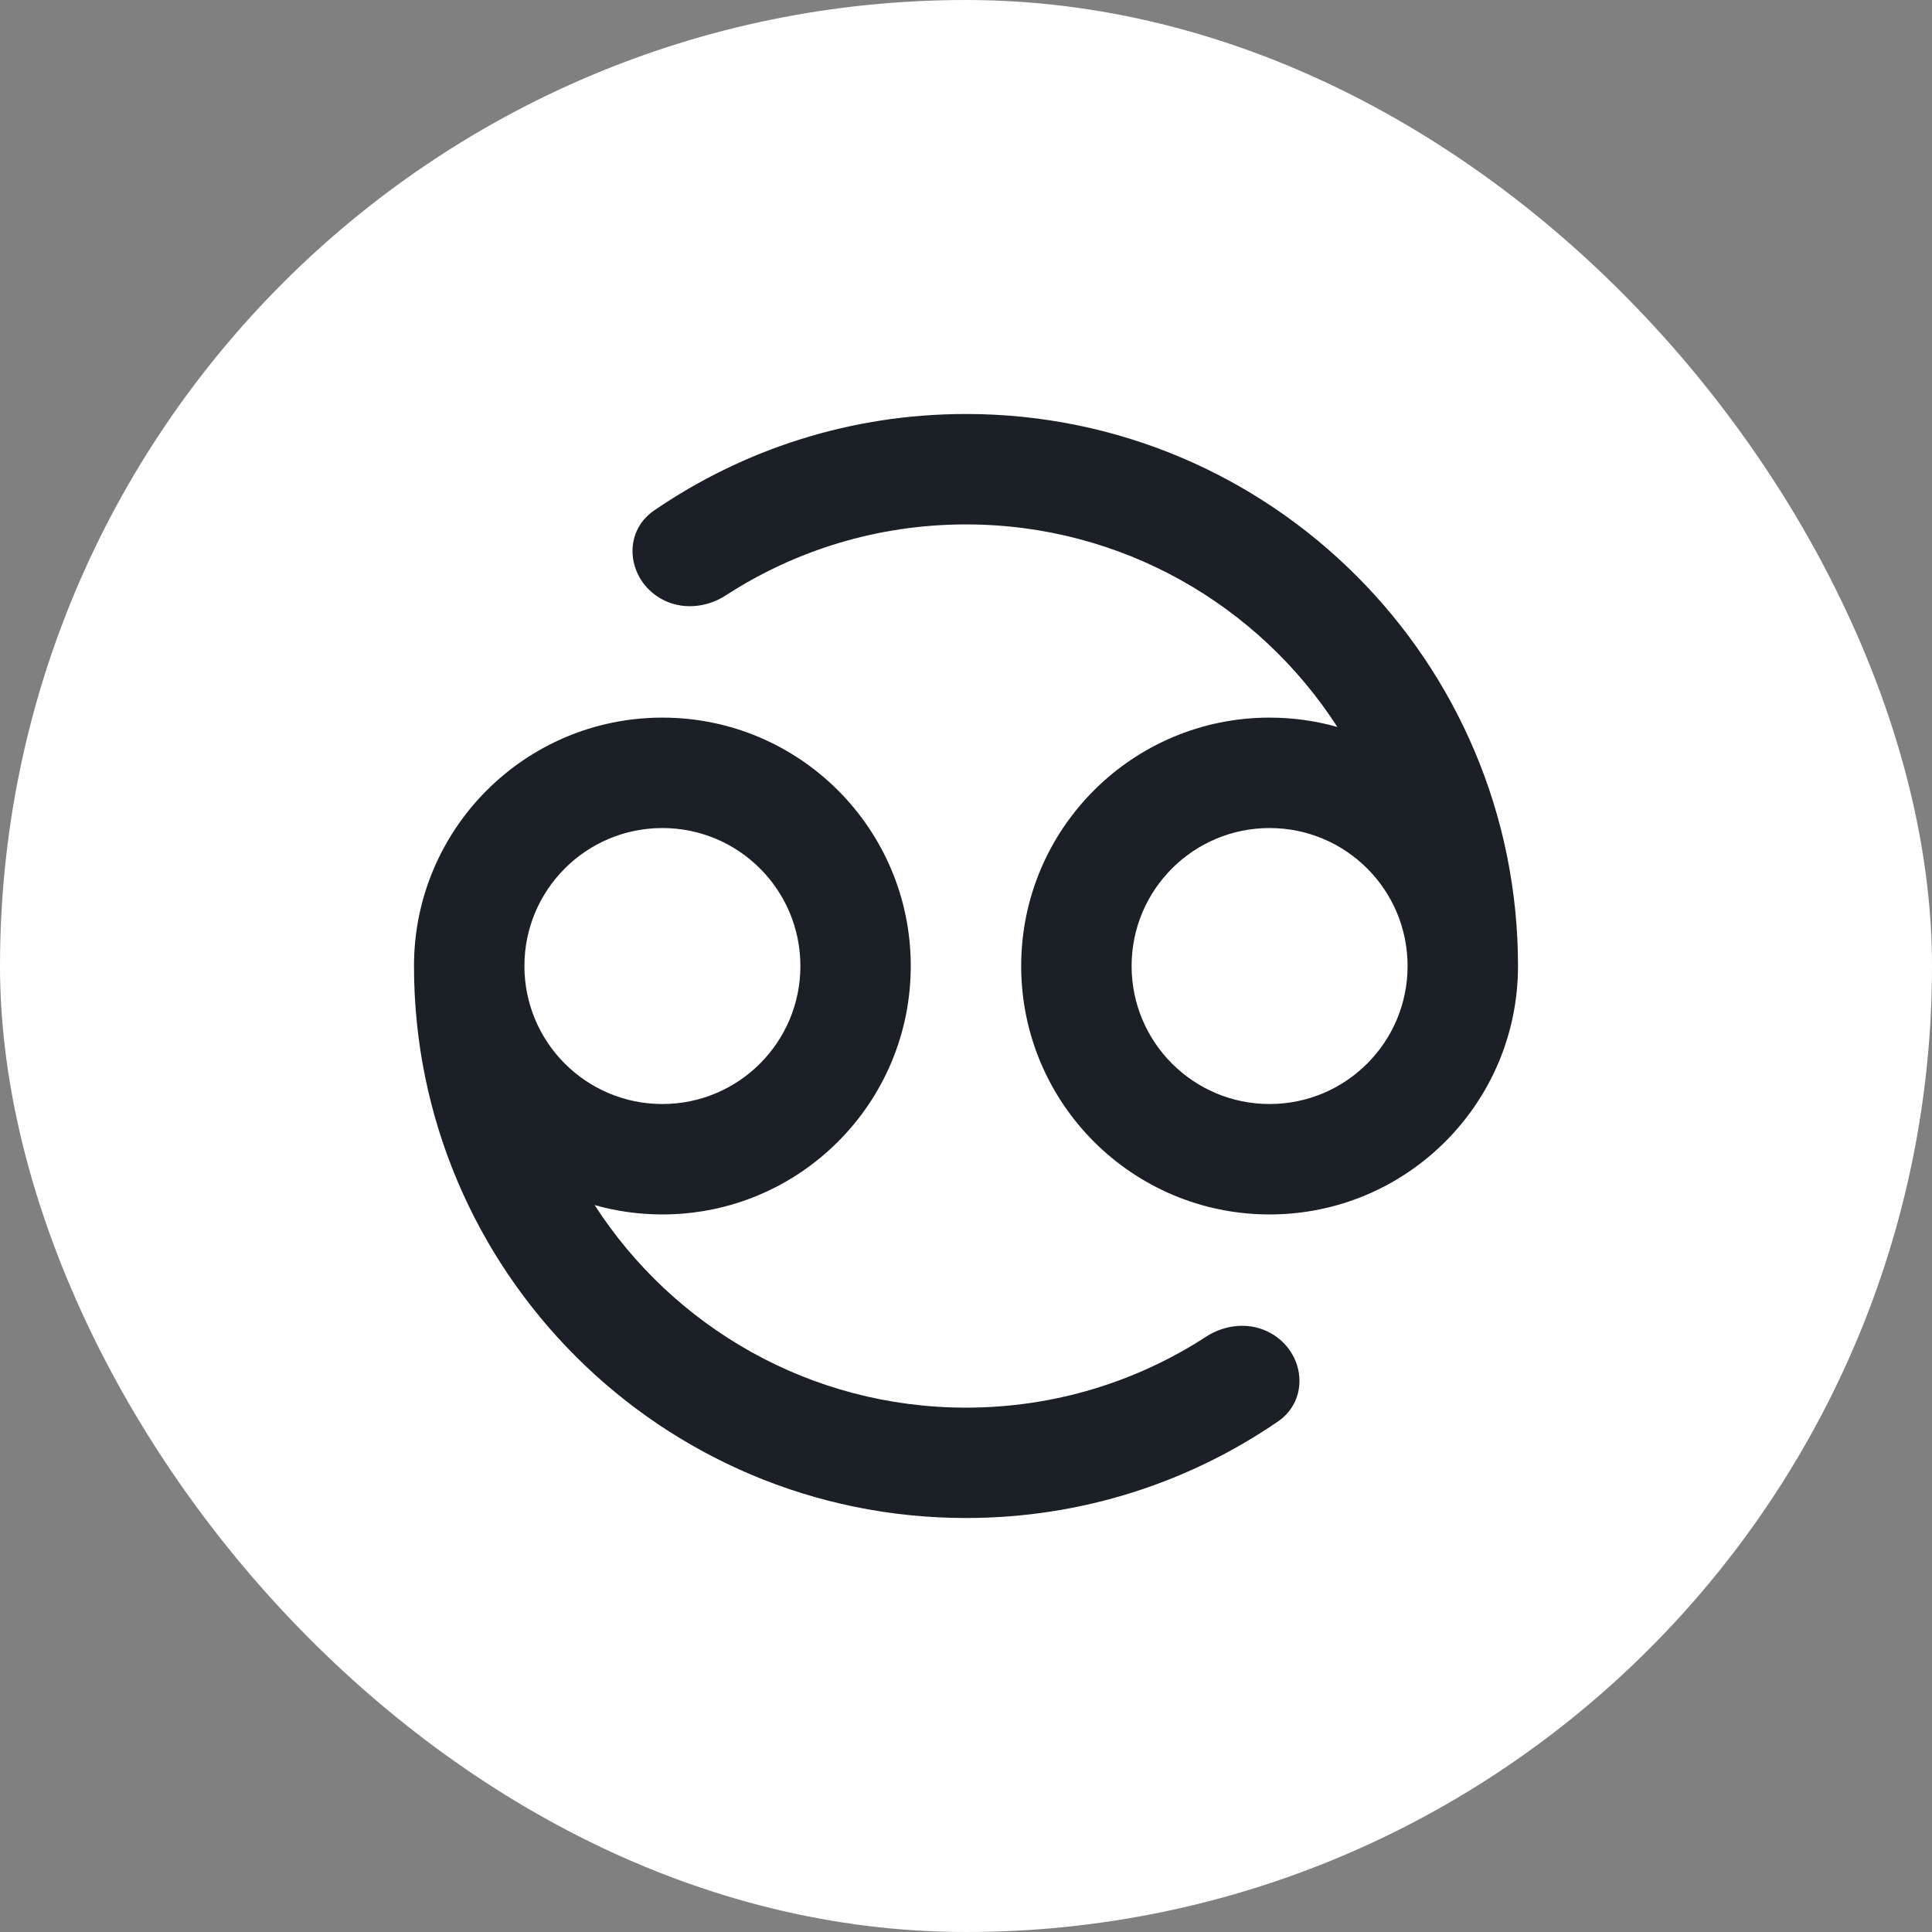
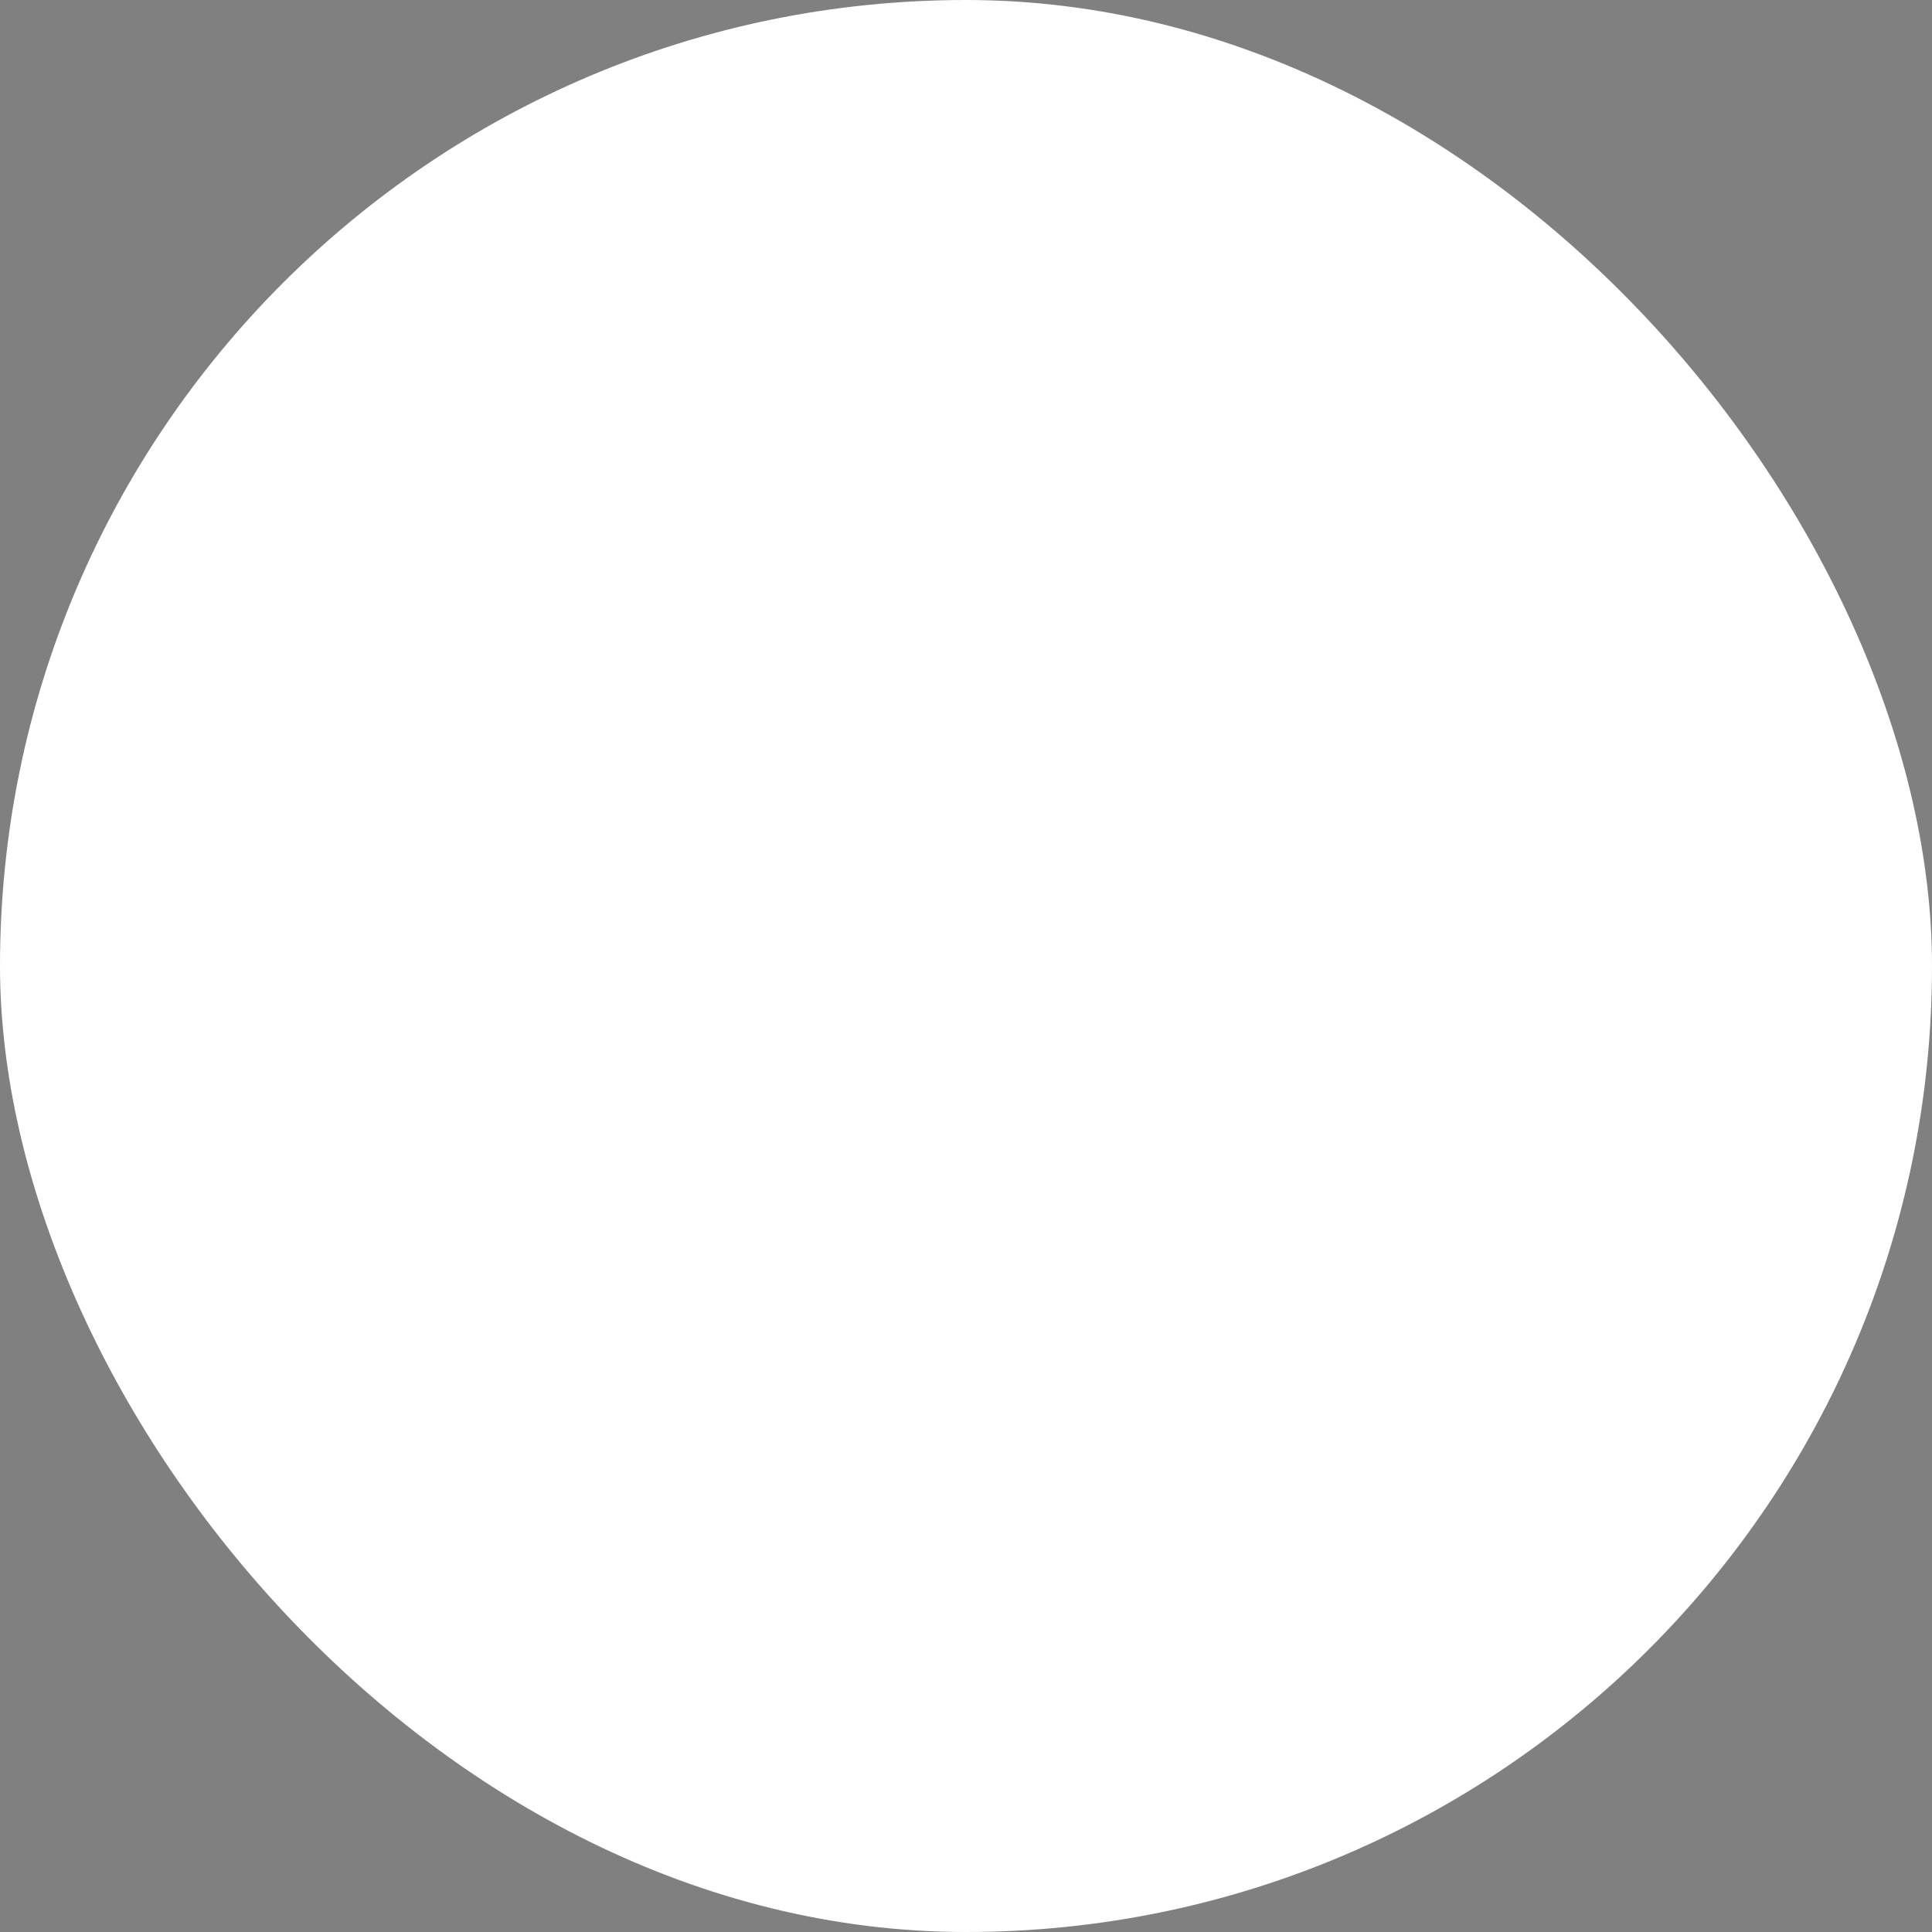
<svg xmlns="http://www.w3.org/2000/svg" width="32" height="32" viewBox="0 0 32 32" fill="none">
  <rect x="0" y="0" width="32" height="32" fill="#808080" stroke="none" />
  <rect width="32" height="32" rx="16" fill="white" />
  <g clip-path="url(#clip0_268_14247)">
-     <path fill-rule="evenodd" clip-rule="evenodd" d="M16 8.686C14.533 8.686 13.167 9.118 12.022 9.861C11.696 10.073 11.278 10.107 10.942 9.913C10.385 9.591 10.302 8.82 10.833 8.456C12.303 7.448 14.082 6.857 16 6.857C21.049 6.857 25.143 10.951 25.143 16C25.143 18.273 23.301 20.115 21.028 20.115C18.756 20.115 16.914 18.273 16.914 16C16.914 13.728 18.756 11.886 21.028 11.886C21.418 11.886 21.794 11.94 22.151 12.041C20.849 10.022 18.58 8.686 16 8.686ZM23.314 16C23.314 14.738 22.291 13.715 21.028 13.715C19.766 13.715 18.743 14.738 18.743 16C18.743 17.263 19.766 18.286 21.028 18.286C22.291 18.286 23.314 17.263 23.314 16Z" fill="#1B2026" />
-     <path fill-rule="evenodd" clip-rule="evenodd" d="M16 23.315C17.467 23.315 18.833 22.883 19.978 22.139C20.303 21.928 20.721 21.893 21.058 22.087C21.615 22.409 21.697 23.18 21.167 23.544C19.697 24.553 17.917 25.143 16 25.143C10.95 25.143 6.857 21.05 6.857 16C6.857 13.728 8.699 11.886 10.971 11.886C13.243 11.886 15.085 13.728 15.085 16C15.085 18.273 13.243 20.115 10.971 20.115C10.582 20.115 10.206 20.061 9.849 19.96C11.151 21.978 13.419 23.315 16 23.315ZM8.686 16C8.686 17.263 9.709 18.286 10.971 18.286C12.234 18.286 13.257 17.263 13.257 16C13.257 14.738 12.234 13.715 10.971 13.715C9.709 13.715 8.686 14.738 8.686 16Z" fill="#1B2026" />
-   </g>
+     </g>
  <defs>
    <clipPath id="clip0_268_14247">
      <rect width="18.286" height="18.286" fill="white" transform="translate(6.857 6.857)" />
    </clipPath>
  </defs>
</svg>